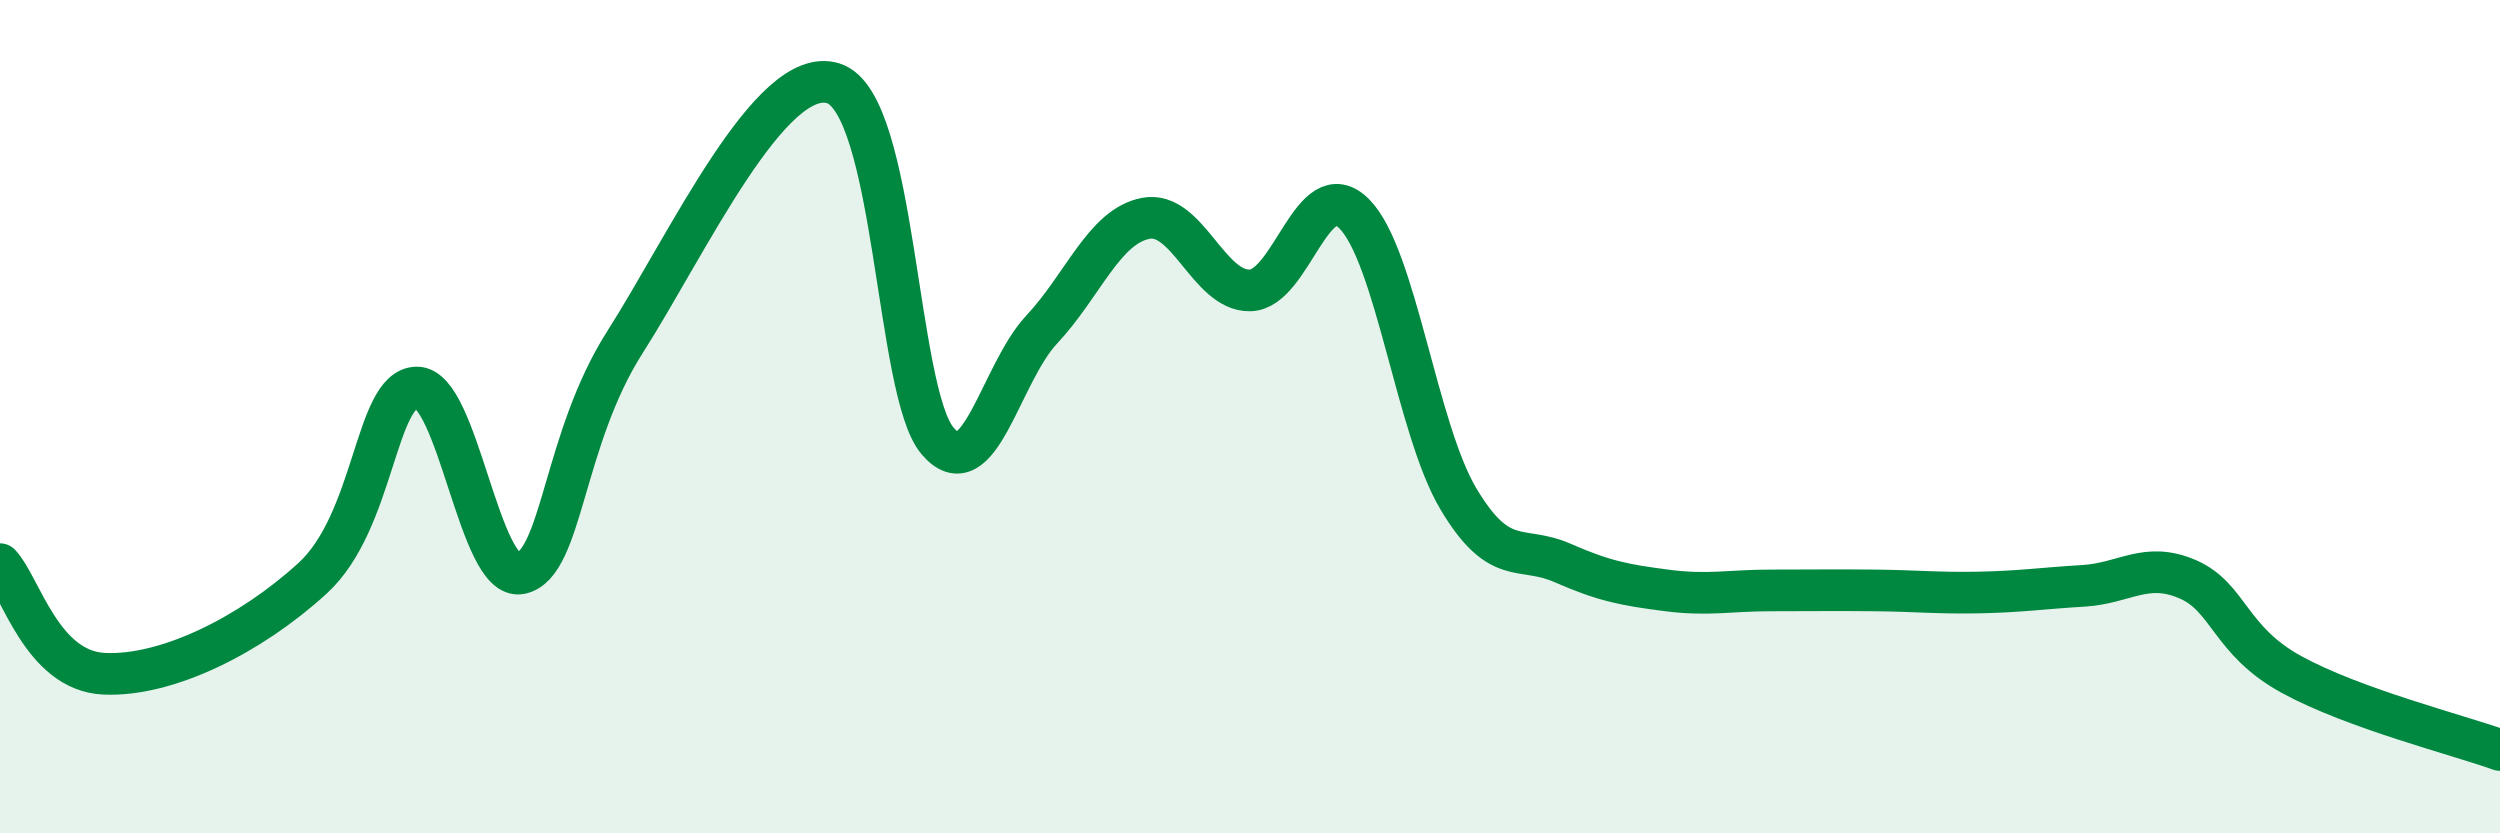
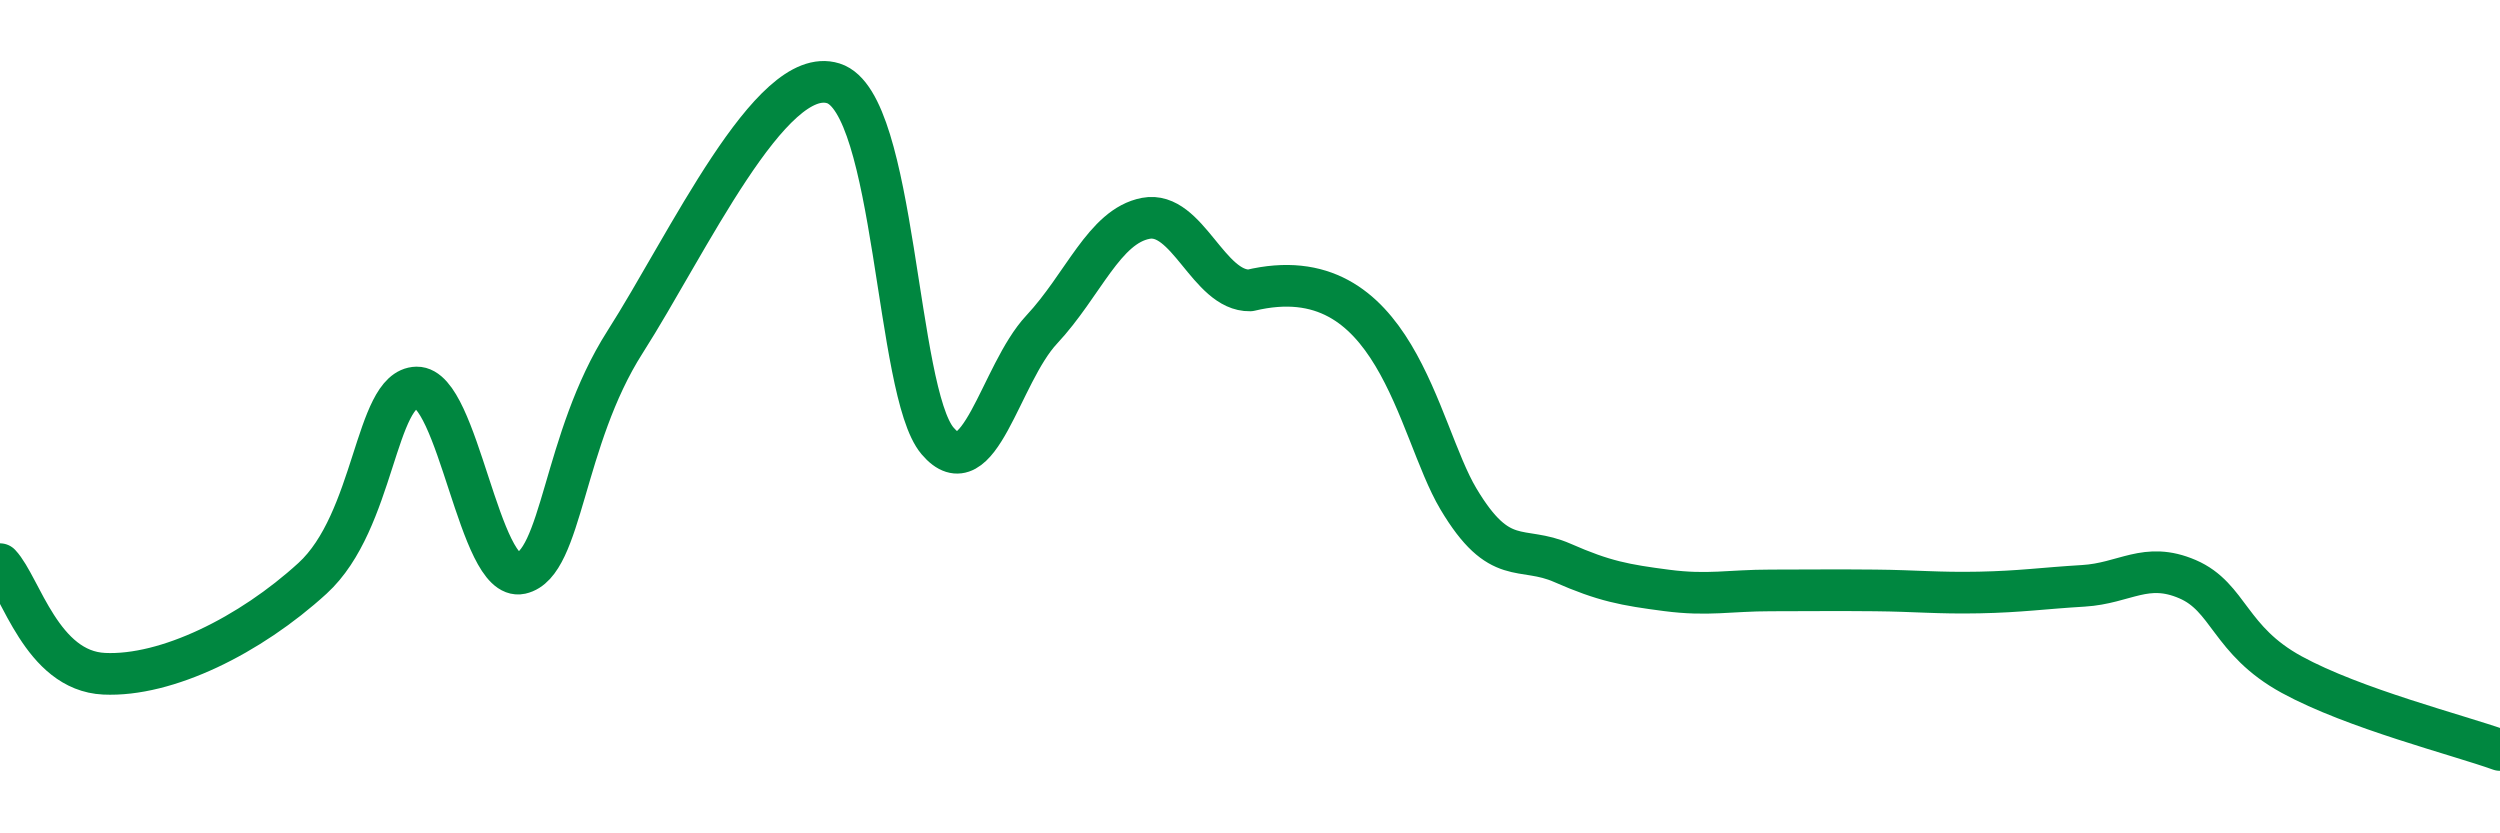
<svg xmlns="http://www.w3.org/2000/svg" width="60" height="20" viewBox="0 0 60 20">
-   <path d="M 0,13.54 C 0.5,14.07 1,16.1 2.5,16.17 C 4,16.24 6,15.25 7.5,13.88 C 9,12.51 9,9.32 10,9.3 C 11,9.28 11.5,13.98 12.5,13.76 C 13.5,13.54 13.5,10.56 15,8.21 C 16.5,5.86 18.5,1.53 20,2 C 21.5,2.47 21.5,9.4 22.5,10.58 C 23.5,11.76 24,8.98 25,7.91 C 26,6.84 26.5,5.43 27.5,5.24 C 28.5,5.05 29,6.99 30,6.97 C 31,6.95 31.5,4.13 32.5,5.13 C 33.5,6.13 34,10.29 35,11.97 C 36,13.65 36.5,13.07 37.5,13.51 C 38.5,13.95 39,14.04 40,14.17 C 41,14.3 41.5,14.17 42.5,14.17 C 43.5,14.17 44,14.16 45,14.17 C 46,14.18 46.5,14.24 47.5,14.22 C 48.5,14.2 49,14.12 50,14.06 C 51,14 51.5,13.47 52.5,13.9 C 53.5,14.33 53.5,15.37 55,16.19 C 56.5,17.01 59,17.64 60,18L60 20L0 20Z" fill="#008740" opacity="0.1" stroke-linecap="round" stroke-linejoin="round" />
-   <path d="M 0,13.54 C 0.5,14.07 1,16.1 2.5,16.17 C 4,16.24 6,15.25 7.5,13.88 C 9,12.51 9,9.32 10,9.3 C 11,9.28 11.5,13.98 12.5,13.76 C 13.5,13.54 13.5,10.56 15,8.21 C 16.5,5.86 18.5,1.53 20,2 C 21.5,2.47 21.5,9.4 22.5,10.58 C 23.5,11.76 24,8.98 25,7.91 C 26,6.84 26.5,5.43 27.5,5.24 C 28.5,5.05 29,6.99 30,6.97 C 31,6.95 31.5,4.13 32.5,5.13 C 33.5,6.13 34,10.29 35,11.97 C 36,13.65 36.5,13.07 37.5,13.51 C 38.5,13.95 39,14.04 40,14.17 C 41,14.3 41.5,14.17 42.5,14.17 C 43.5,14.17 44,14.16 45,14.17 C 46,14.18 46.5,14.24 47.5,14.22 C 48.5,14.2 49,14.12 50,14.06 C 51,14 51.5,13.47 52.5,13.9 C 53.5,14.33 53.5,15.37 55,16.19 C 56.5,17.01 59,17.64 60,18" stroke="#008740" stroke-width="1" fill="none" stroke-linecap="round" stroke-linejoin="round" />
+   <path d="M 0,13.54 C 0.5,14.07 1,16.1 2.5,16.17 C 4,16.24 6,15.25 7.5,13.88 C 9,12.51 9,9.32 10,9.3 C 11,9.28 11.5,13.98 12.5,13.76 C 13.5,13.54 13.5,10.56 15,8.21 C 16.5,5.86 18.5,1.53 20,2 C 21.5,2.47 21.5,9.4 22.5,10.58 C 23.5,11.76 24,8.98 25,7.91 C 26,6.84 26.5,5.43 27.5,5.24 C 28.5,5.05 29,6.99 30,6.97 C 33.5,6.13 34,10.29 35,11.97 C 36,13.65 36.5,13.07 37.5,13.51 C 38.5,13.95 39,14.04 40,14.17 C 41,14.3 41.5,14.17 42.5,14.17 C 43.5,14.17 44,14.16 45,14.17 C 46,14.18 46.5,14.24 47.5,14.22 C 48.5,14.2 49,14.12 50,14.06 C 51,14 51.5,13.47 52.5,13.9 C 53.5,14.33 53.5,15.37 55,16.19 C 56.5,17.01 59,17.64 60,18" stroke="#008740" stroke-width="1" fill="none" stroke-linecap="round" stroke-linejoin="round" />
</svg>